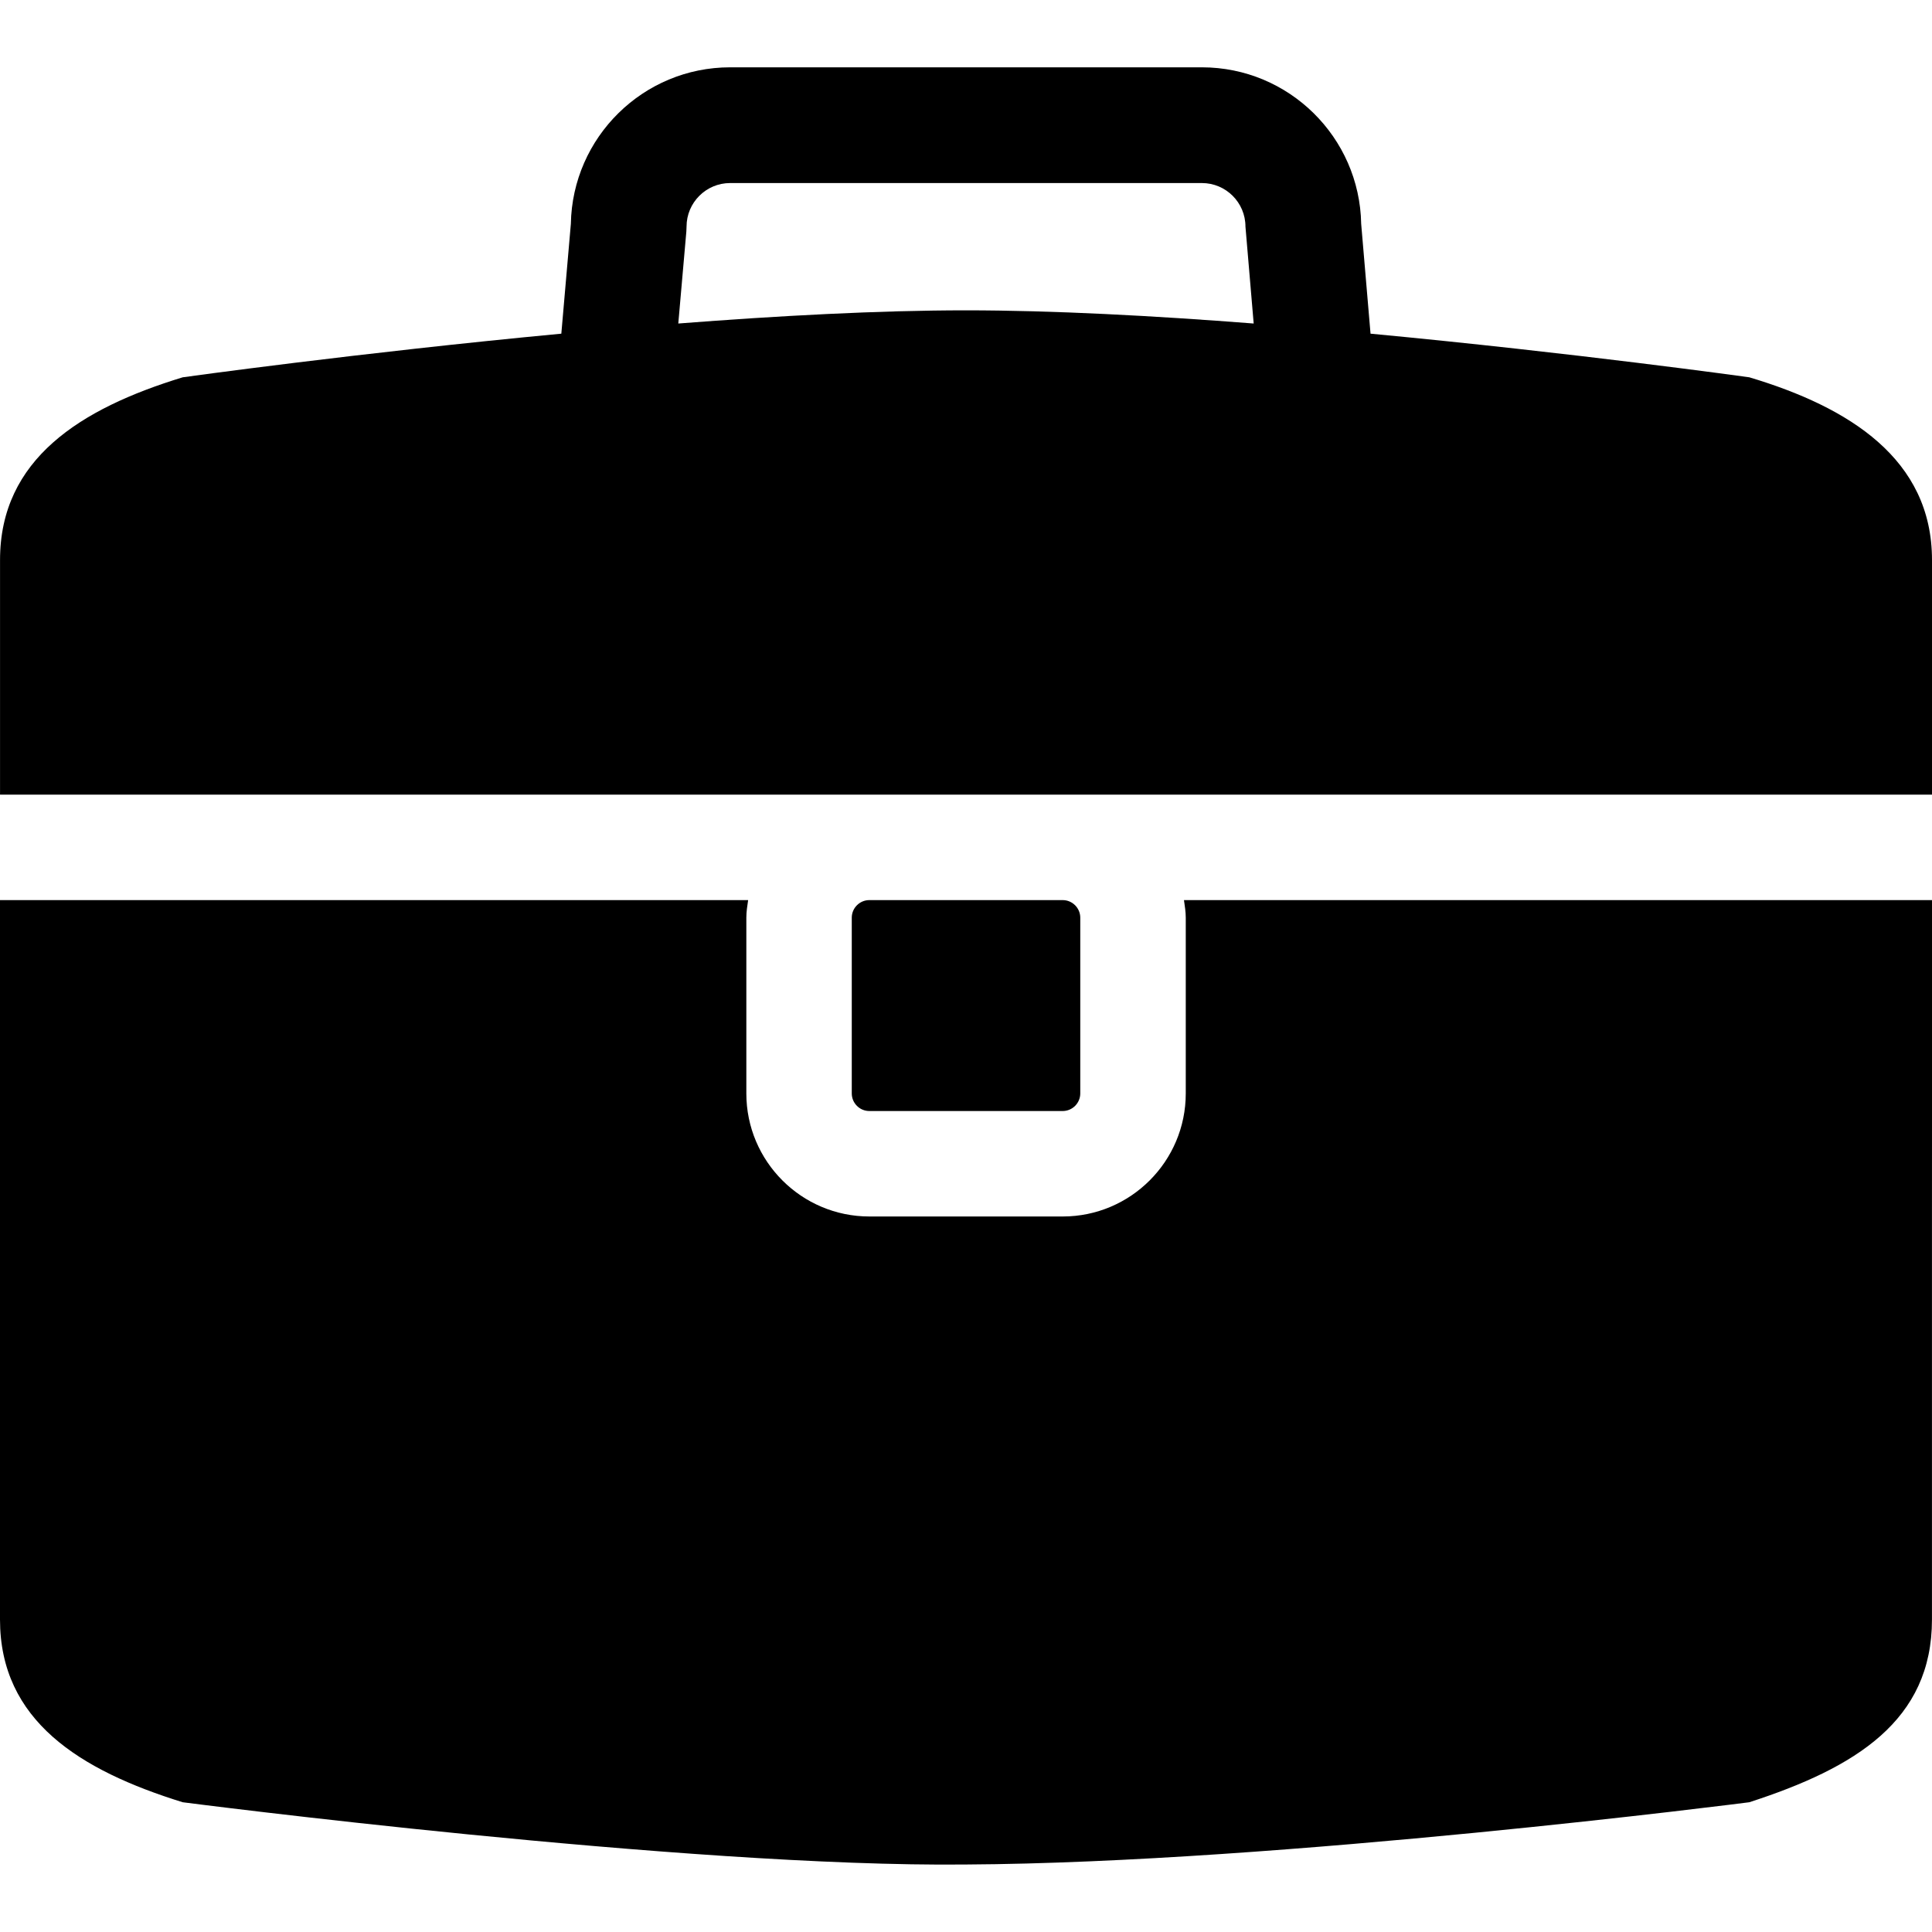
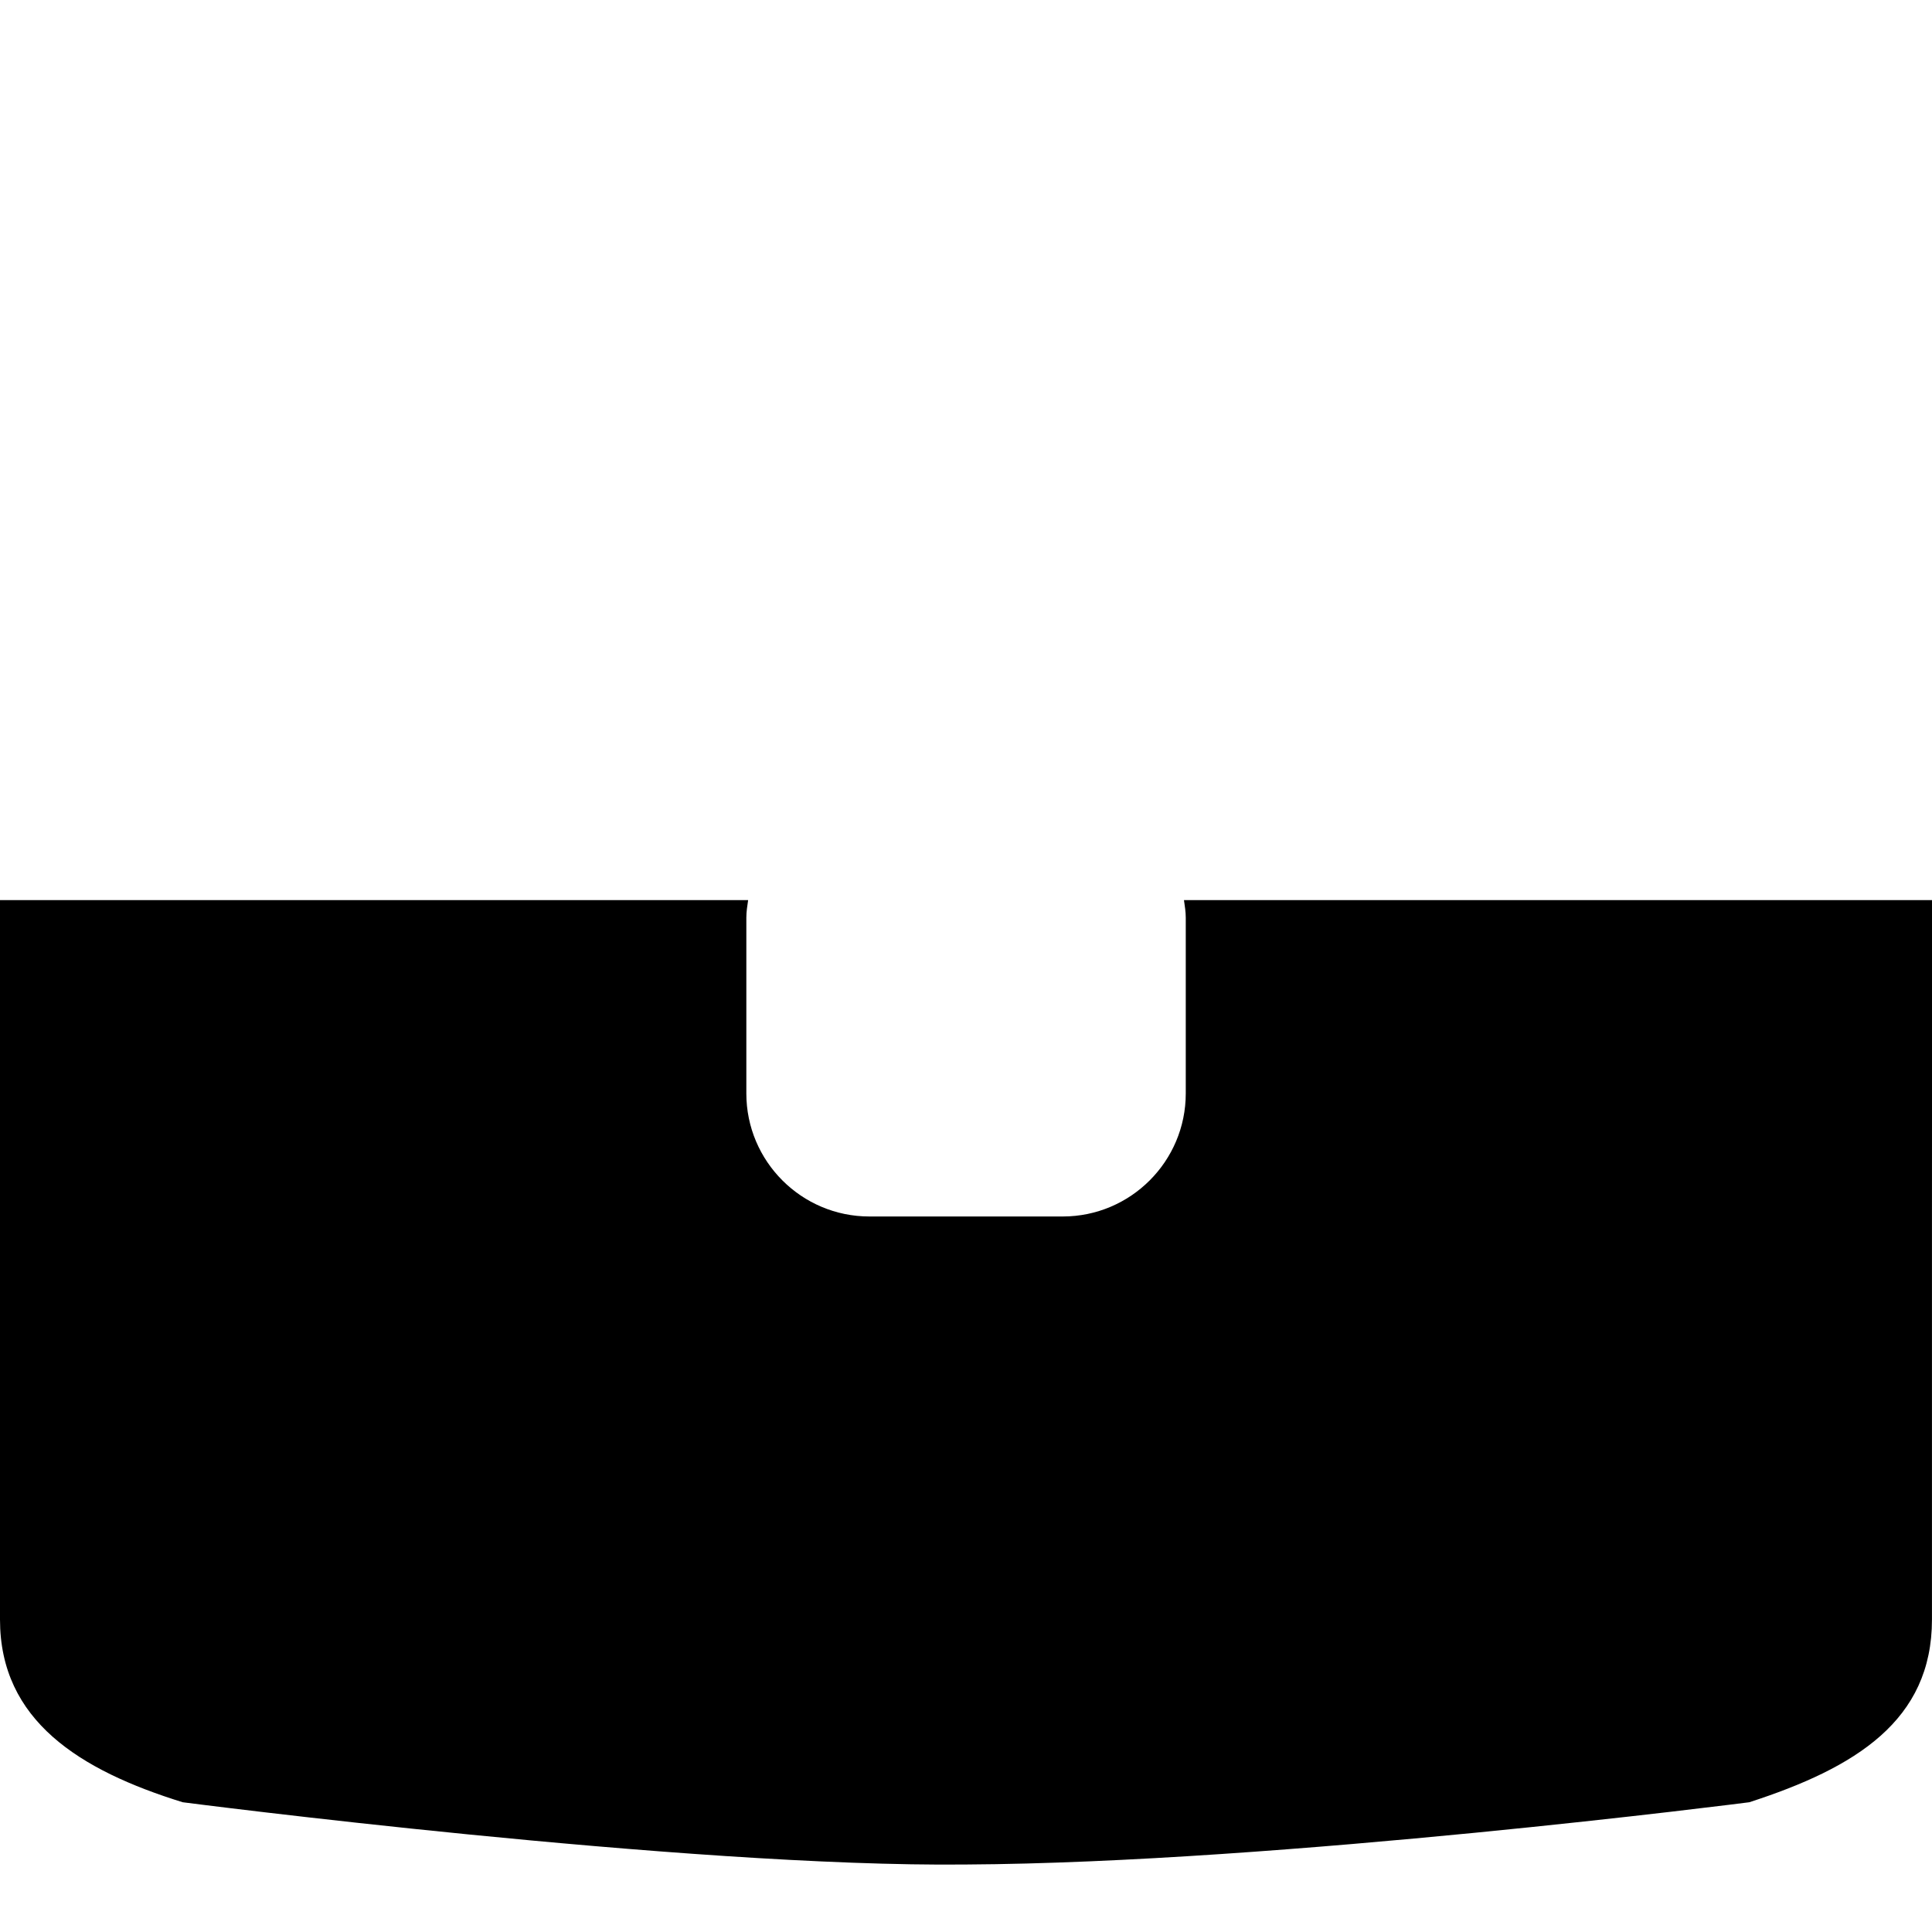
<svg xmlns="http://www.w3.org/2000/svg" version="1.1" id="Capa_1" x="0px" y="0px" width="54.959px" height="54.958px" viewBox="0 0 54.959 54.958" style="enable-background:new 0 0 54.959 54.958;" xml:space="preserve">
  <g>
    <g>
-       <path d="M24.73,25.605c-0.276,0-0.5,0.225-0.5,0.5v5c0,0.275,0.224,0.5,0.5,0.5h5.5c0.275,0,0.5-0.225,0.5-0.5v-5    c0-0.275-0.225-0.5-0.5-0.5H24.73z" />
      <path d="M54.959,31.851v-6.246H33.68c0.023,0.165,0.051,0.329,0.051,0.5v5c0,1.931-1.57,3.5-3.5,3.5h-5.5    c-1.93,0-3.5-1.569-3.5-3.5v-5c0-0.171,0.027-0.335,0.051-0.5H0v5.944v3.091v9.201v2.23c0,2.871,2.262,4.287,5.197,5.197    c0,0,14.313,1.857,22.281,1.771c8.922-0.048,22.283-1.771,22.283-1.771c3.031-0.981,5.197-2.326,5.197-5.197V34.791l0,0    L54.959,31.851L54.959,31.851z" />
-       <path d="M24.73,22.605h5.5h24.729v-6.675c0-2.87-2.352-4.347-5.197-5.197c0,0-4.949-0.691-10.775-1.241l-0.266-3.124    c-0.043-2.463-2.058-4.453-4.531-4.453H20.77c-2.473,0-4.488,1.99-4.531,4.453l-0.271,3.124c-5.824,0.55-10.77,1.241-10.77,1.241    c-2.906,0.887-5.197,2.327-5.197,5.197v1.793v4.882H24.73z M19.524,6.589l0.006-0.143c0-0.684,0.557-1.239,1.24-1.239h13.419    c0.685,0,1.24,0.556,1.24,1.239l0.234,2.757c-2.844-0.221-5.717-0.375-8.186-0.375c-2.467,0-5.338,0.154-8.182,0.375L19.524,6.589    z" />
    </g>
  </g>
  <g>
</g>
  <g>
</g>
  <g>
</g>
  <g>
</g>
  <g>
</g>
  <g>
</g>
  <g>
</g>
  <g>
</g>
  <g>
</g>
  <g>
</g>
  <g>
</g>
  <g>
</g>
  <g>
</g>
  <g>
</g>
  <g>
</g>
</svg>